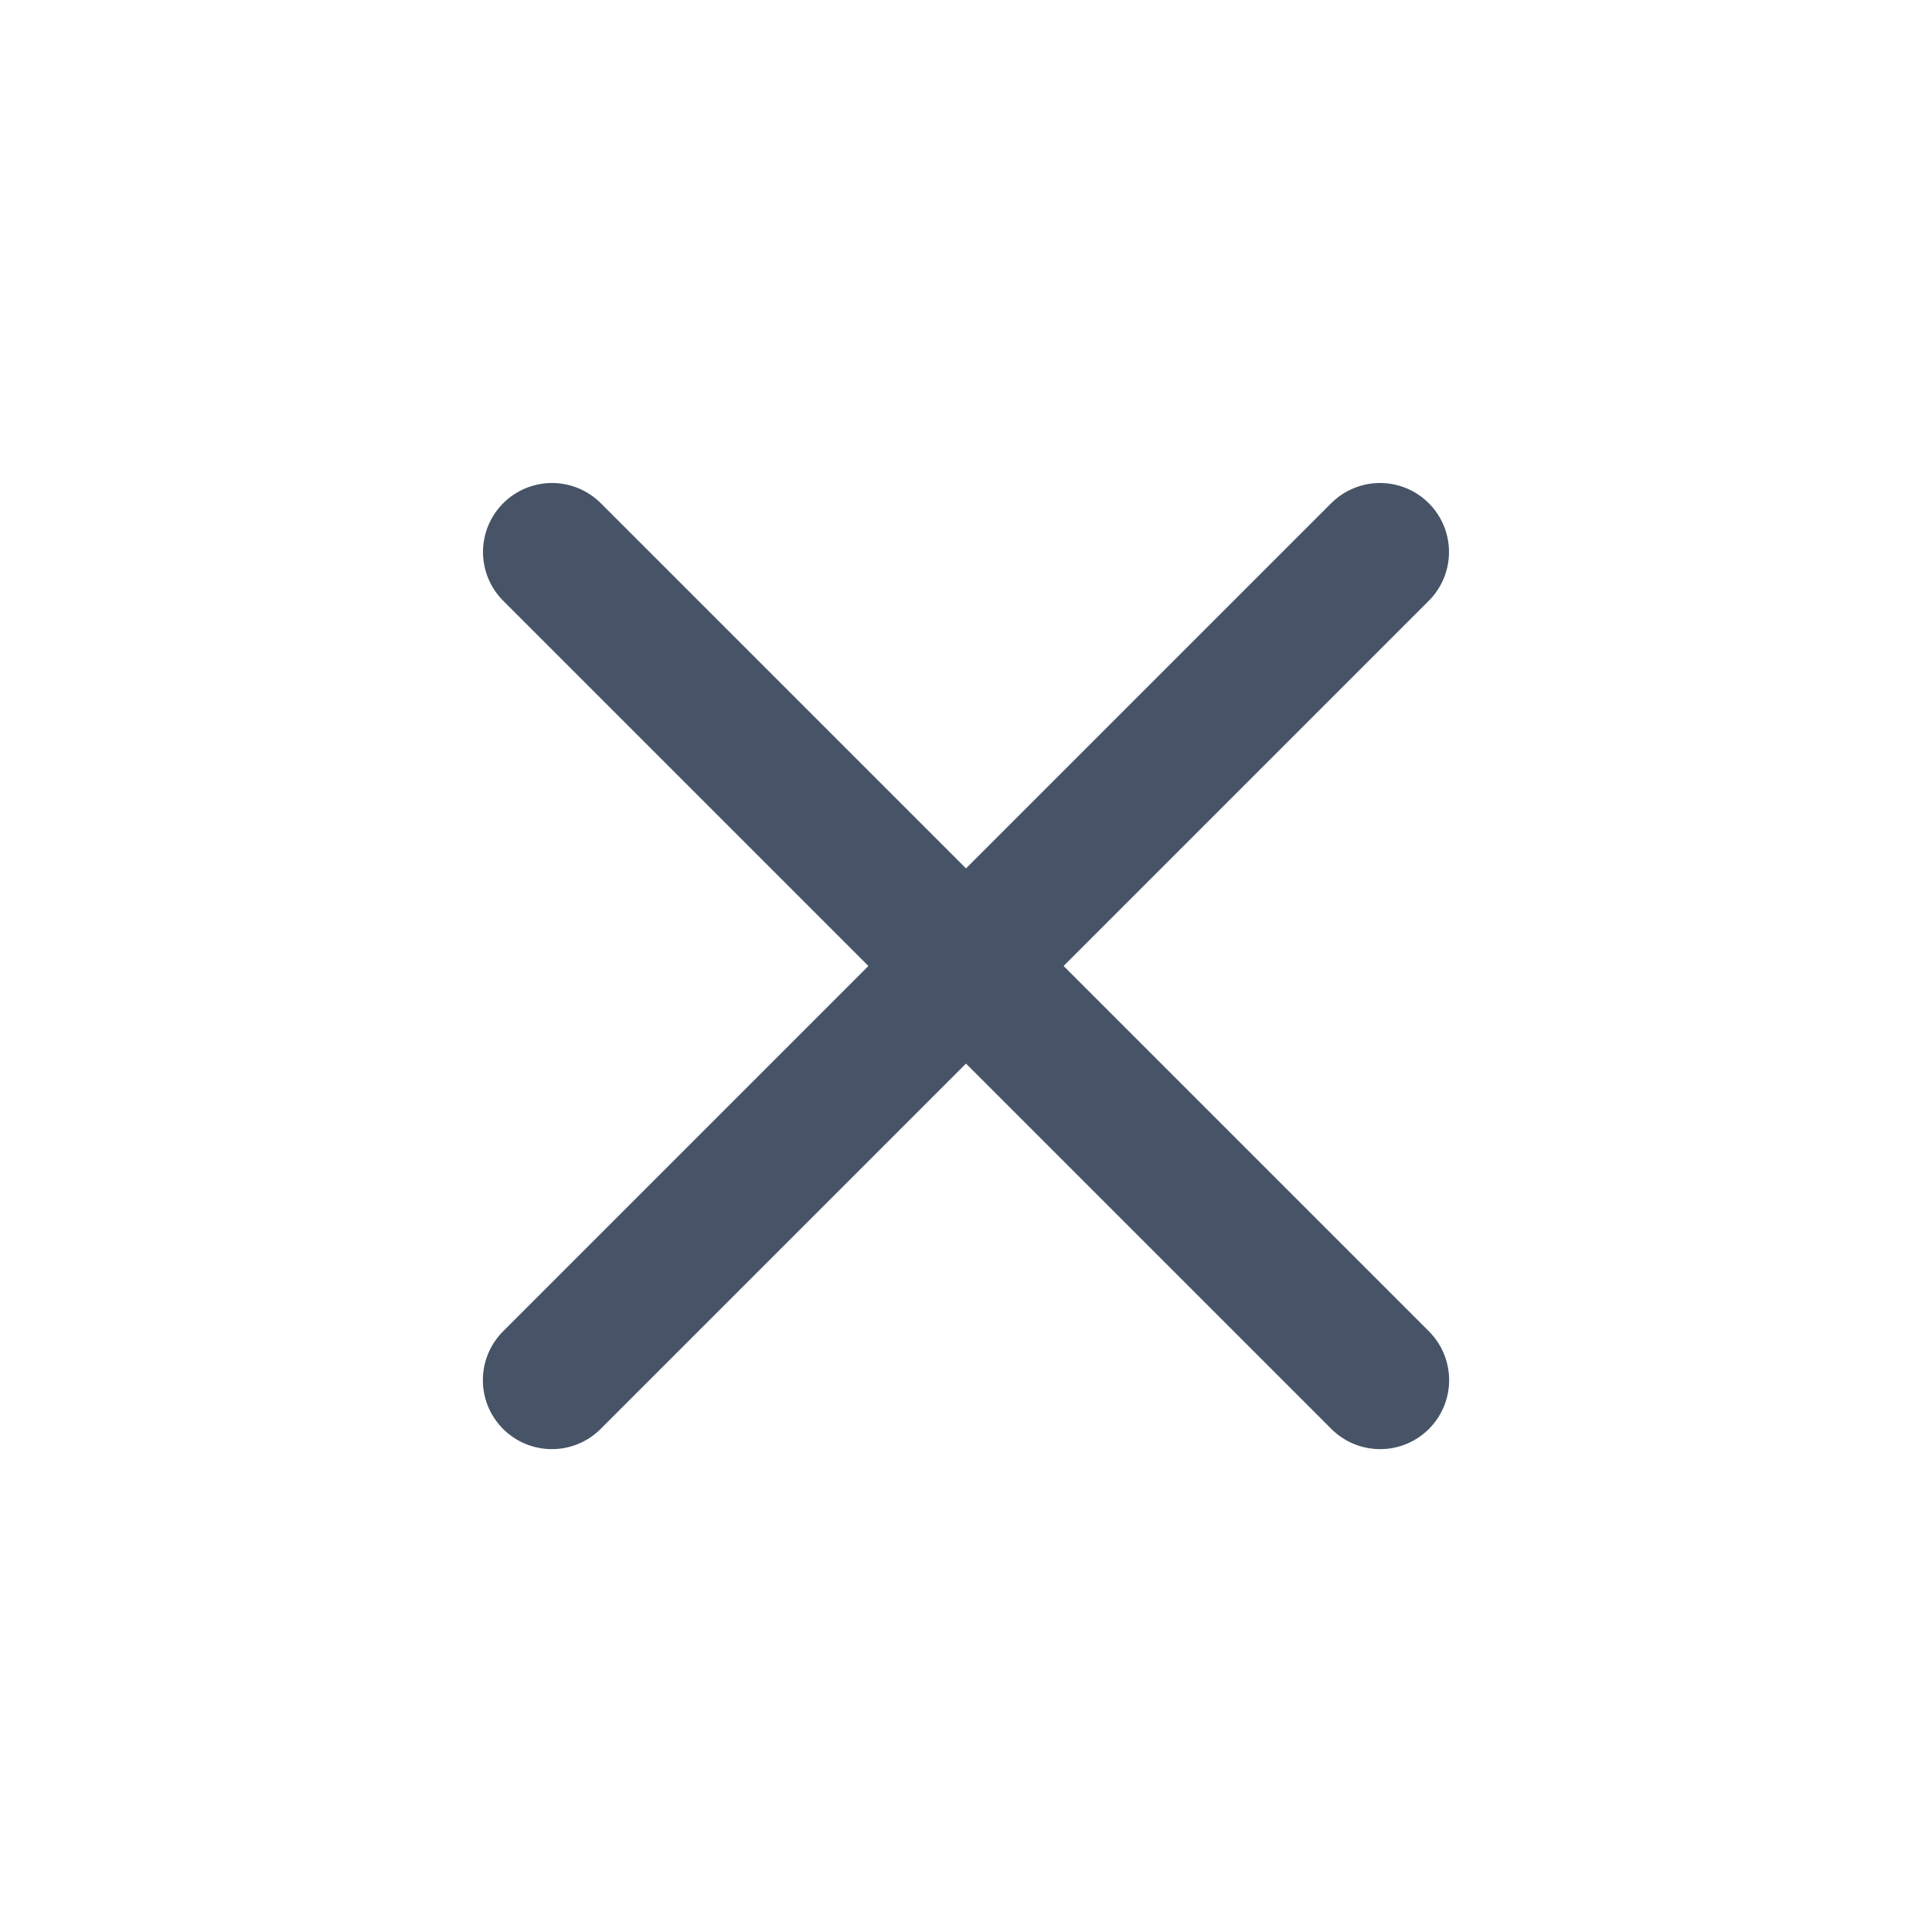
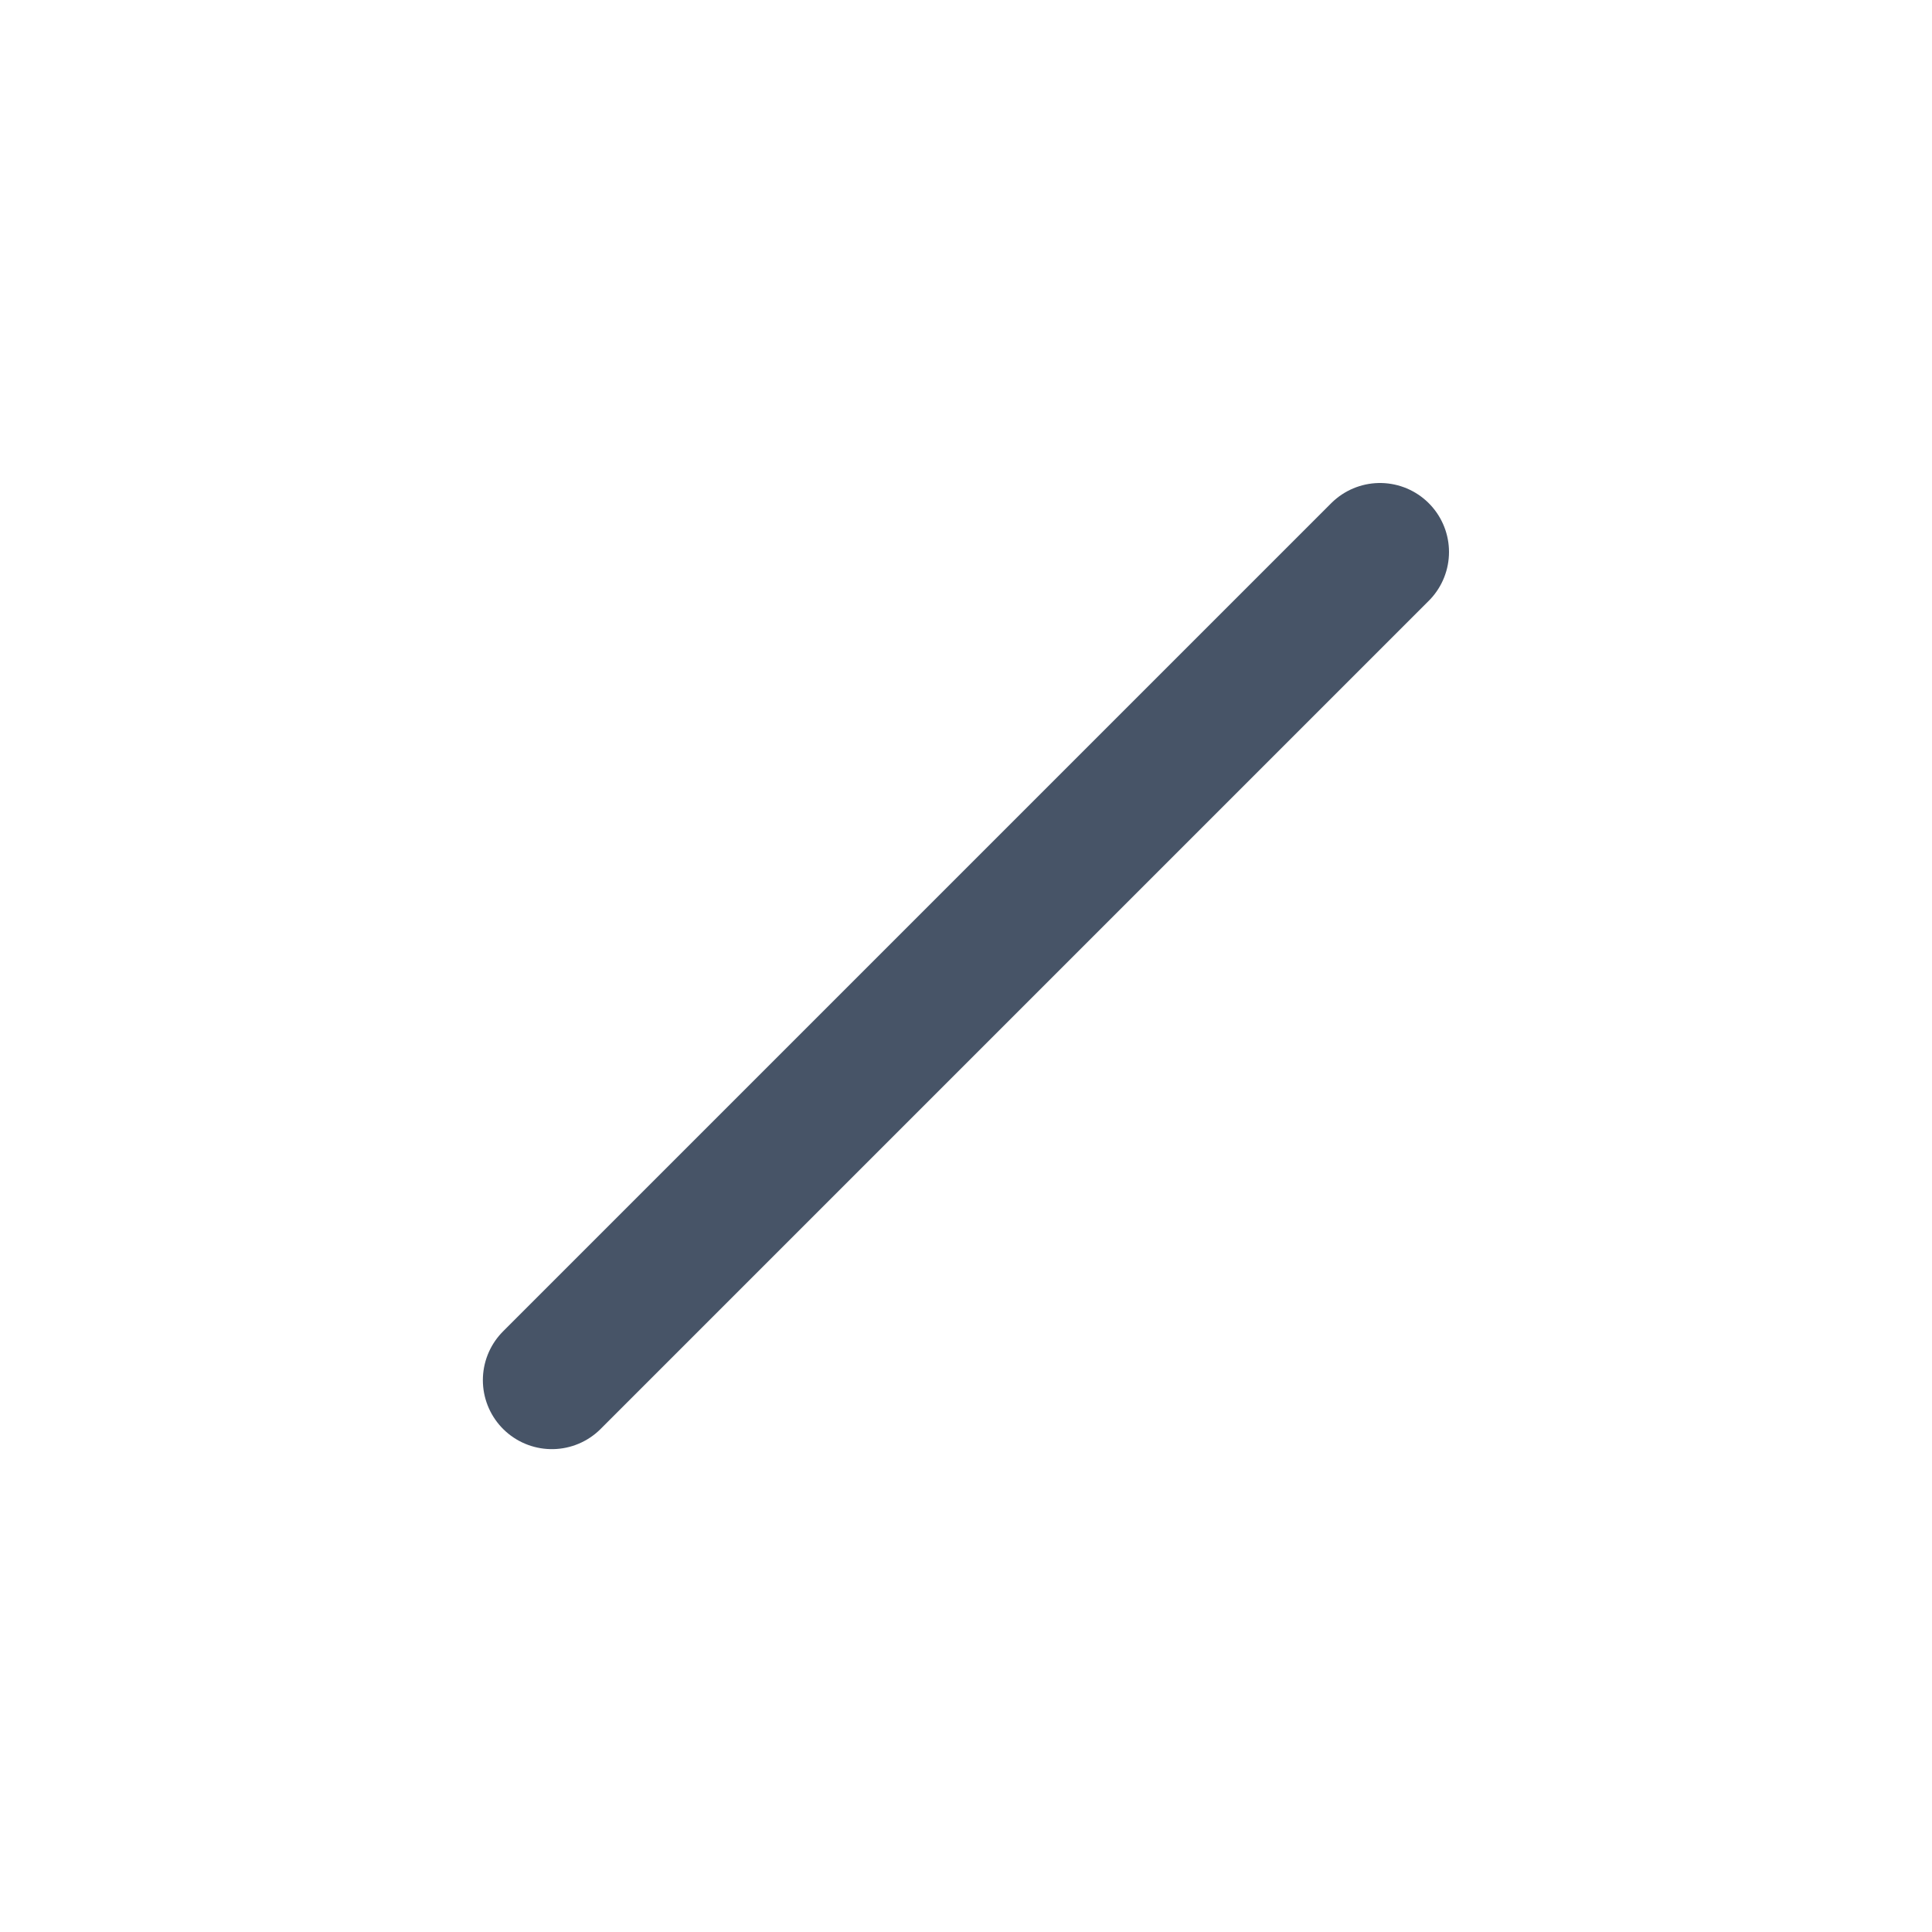
<svg xmlns="http://www.w3.org/2000/svg" width="14" height="14" viewBox="0 0 14 14" fill="none">
-   <path d="M4 4L10.001 10.001" stroke="#475467" stroke-linecap="round" stroke-linejoin="round" />
  <path d="M10 4L3.999 10.001" stroke="#475467" stroke-linecap="round" stroke-linejoin="round" />
</svg>